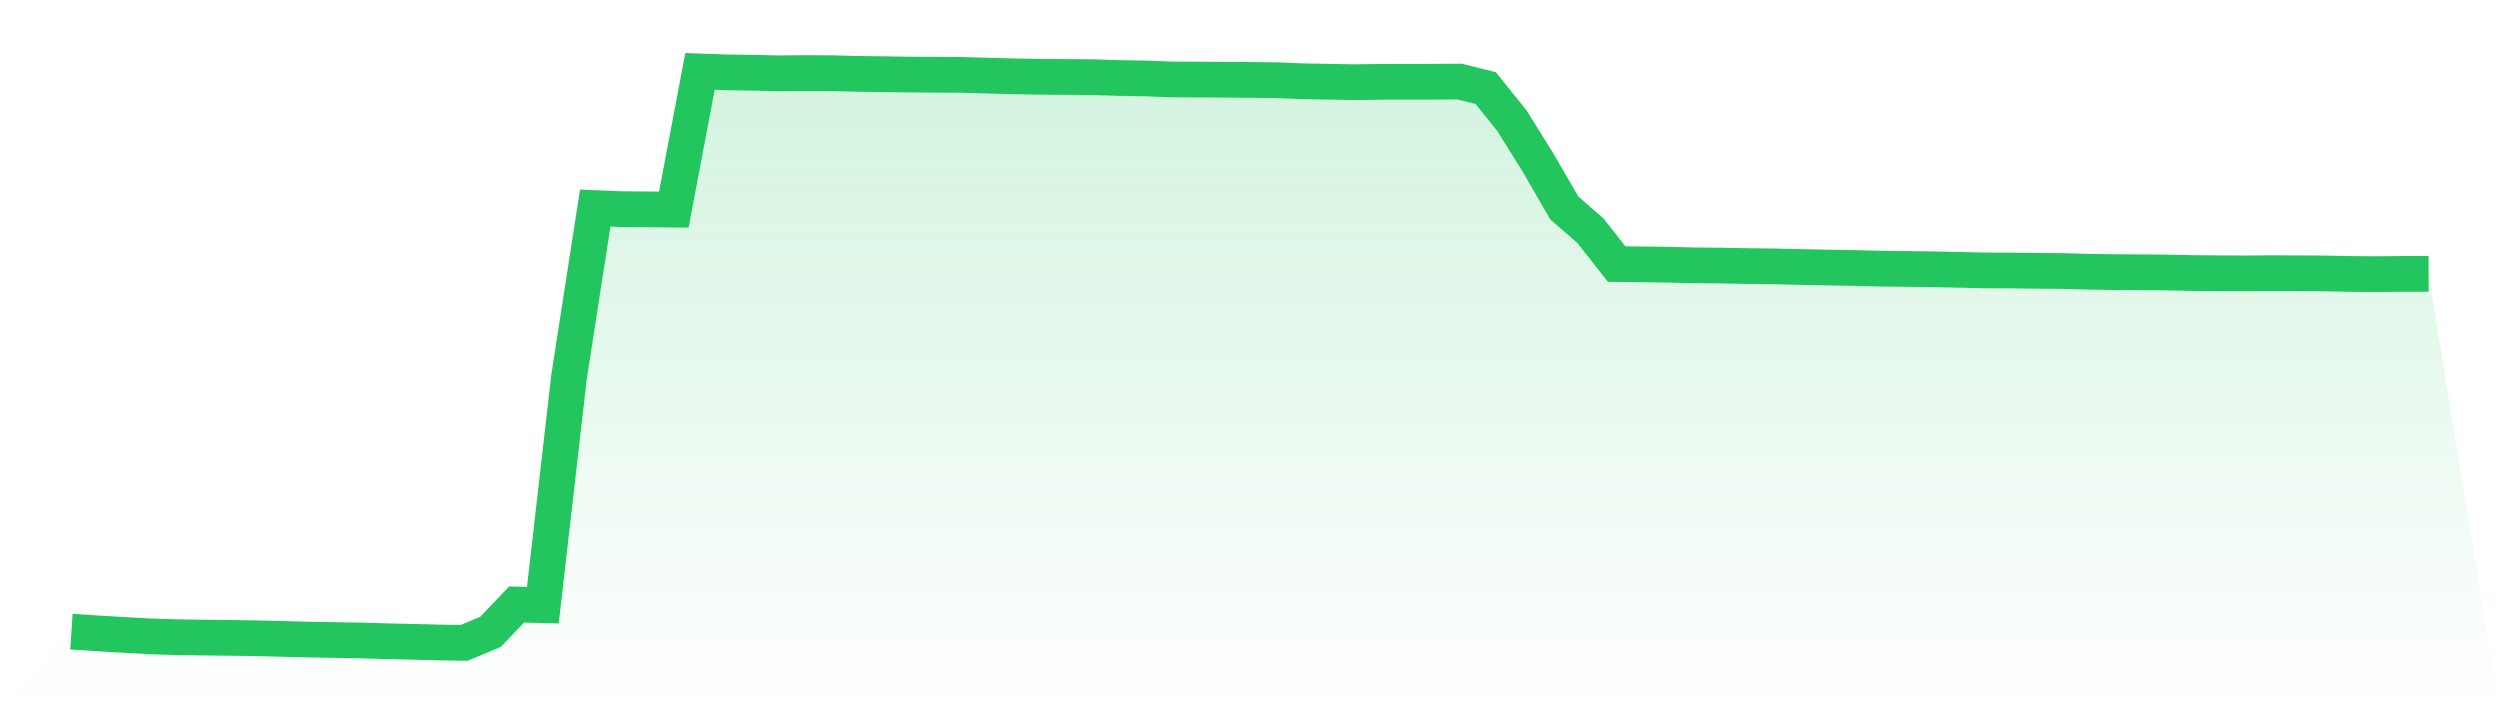
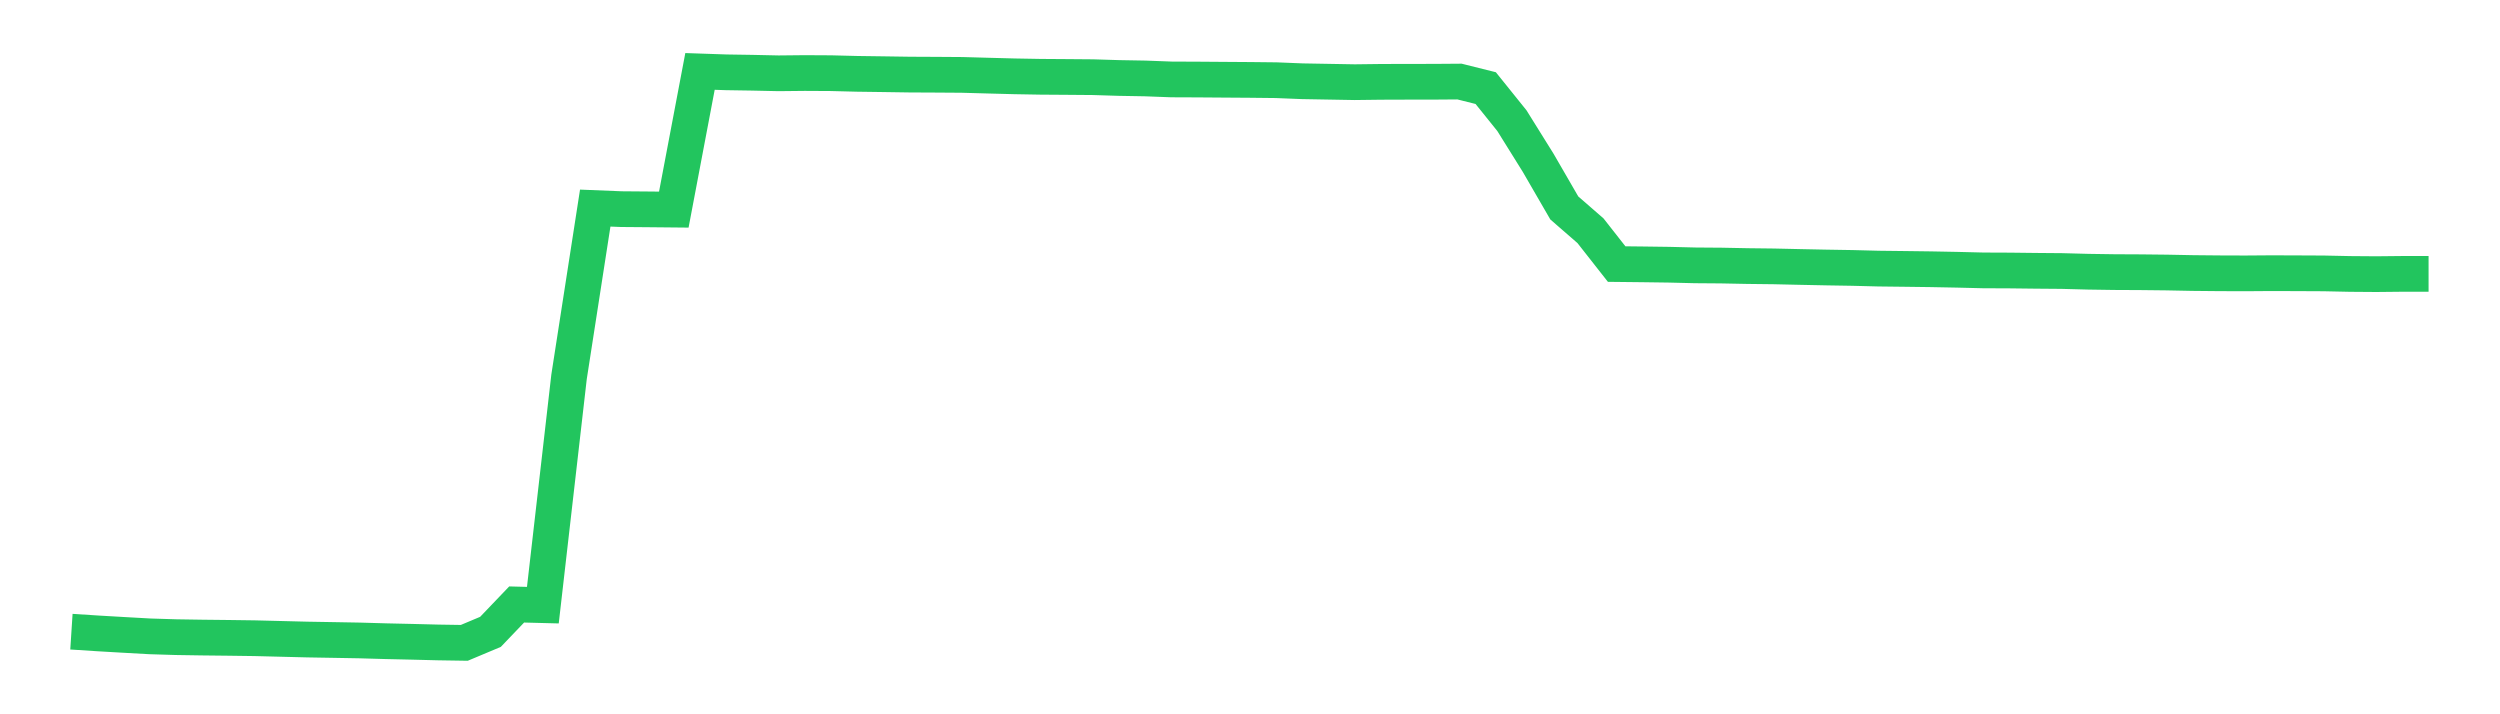
<svg xmlns="http://www.w3.org/2000/svg" viewBox="0 0 140 40">
  <defs>
    <linearGradient id="gradient" x1="0" x2="0" y1="0" y2="1">
      <stop offset="0%" stop-color="#22c55e" stop-opacity="0.2" />
      <stop offset="100%" stop-color="#22c55e" stop-opacity="0" />
    </linearGradient>
  </defs>
-   <path d="M4,35.374 L4,35.374 L5.467,35.469 L6.933,35.554 L8.4,35.636 L9.867,35.681 L11.333,35.704 L12.8,35.72 L14.267,35.74 L15.733,35.777 L17.2,35.814 L18.667,35.839 L20.133,35.865 L21.6,35.907 L23.067,35.94 L24.533,35.977 L26,36 L27.467,35.384 L28.933,33.851 L30.4,33.889 L31.867,21.1 L33.333,11.653 L34.8,11.712 L36.267,11.724 L37.733,11.738 L39.2,4 L40.667,4.05 L42.133,4.073 L43.6,4.105 L45.067,4.09 L46.533,4.098 L48,4.135 L49.467,4.155 L50.933,4.177 L52.4,4.184 L53.867,4.194 L55.333,4.235 L56.8,4.274 L58.267,4.3 L59.733,4.31 L61.2,4.322 L62.667,4.367 L64.133,4.393 L65.6,4.448 L67.067,4.454 L68.533,4.465 L70,4.475 L71.467,4.491 L72.933,4.55 L74.4,4.576 L75.867,4.602 L77.333,4.584 L78.8,4.579 L80.267,4.578 L81.733,4.567 L83.2,4.934 L84.667,6.758 L86.133,9.11 L87.6,11.645 L89.067,12.921 L90.533,14.788 L92,14.804 L93.467,14.824 L94.933,14.86 L96.4,14.871 L97.867,14.9 L99.333,14.917 L100.8,14.95 L102.267,14.98 L103.733,15.004 L105.2,15.042 L106.667,15.059 L108.133,15.078 L109.6,15.106 L111.067,15.142 L112.533,15.148 L114,15.165 L115.467,15.177 L116.933,15.216 L118.4,15.238 L119.867,15.245 L121.333,15.261 L122.8,15.29 L124.267,15.304 L125.733,15.309 L127.2,15.298 L128.667,15.303 L130.133,15.31 L131.6,15.341 L133.067,15.352 L134.533,15.337 L136,15.337 L140,40 L0,40 z" fill="url(#gradient)" />
  <path d="M4,35.374 L4,35.374 L5.467,35.469 L6.933,35.554 L8.4,35.636 L9.867,35.681 L11.333,35.704 L12.8,35.72 L14.267,35.74 L15.733,35.777 L17.2,35.814 L18.667,35.839 L20.133,35.865 L21.6,35.907 L23.067,35.94 L24.533,35.977 L26,36 L27.467,35.384 L28.933,33.851 L30.4,33.889 L31.867,21.1 L33.333,11.653 L34.8,11.712 L36.267,11.724 L37.733,11.738 L39.2,4 L40.667,4.05 L42.133,4.073 L43.6,4.105 L45.067,4.09 L46.533,4.098 L48,4.135 L49.467,4.155 L50.933,4.177 L52.4,4.184 L53.867,4.194 L55.333,4.235 L56.8,4.274 L58.267,4.3 L59.733,4.31 L61.2,4.322 L62.667,4.367 L64.133,4.393 L65.6,4.448 L67.067,4.454 L68.533,4.465 L70,4.475 L71.467,4.491 L72.933,4.55 L74.4,4.576 L75.867,4.602 L77.333,4.584 L78.8,4.579 L80.267,4.578 L81.733,4.567 L83.2,4.934 L84.667,6.758 L86.133,9.11 L87.6,11.645 L89.067,12.921 L90.533,14.788 L92,14.804 L93.467,14.824 L94.933,14.86 L96.4,14.871 L97.867,14.9 L99.333,14.917 L100.8,14.95 L102.267,14.98 L103.733,15.004 L105.2,15.042 L106.667,15.059 L108.133,15.078 L109.6,15.106 L111.067,15.142 L112.533,15.148 L114,15.165 L115.467,15.177 L116.933,15.216 L118.4,15.238 L119.867,15.245 L121.333,15.261 L122.8,15.29 L124.267,15.304 L125.733,15.309 L127.2,15.298 L128.667,15.303 L130.133,15.31 L131.6,15.341 L133.067,15.352 L134.533,15.337 L136,15.337" fill="none" stroke="#22c55e" stroke-width="2" />
</svg>